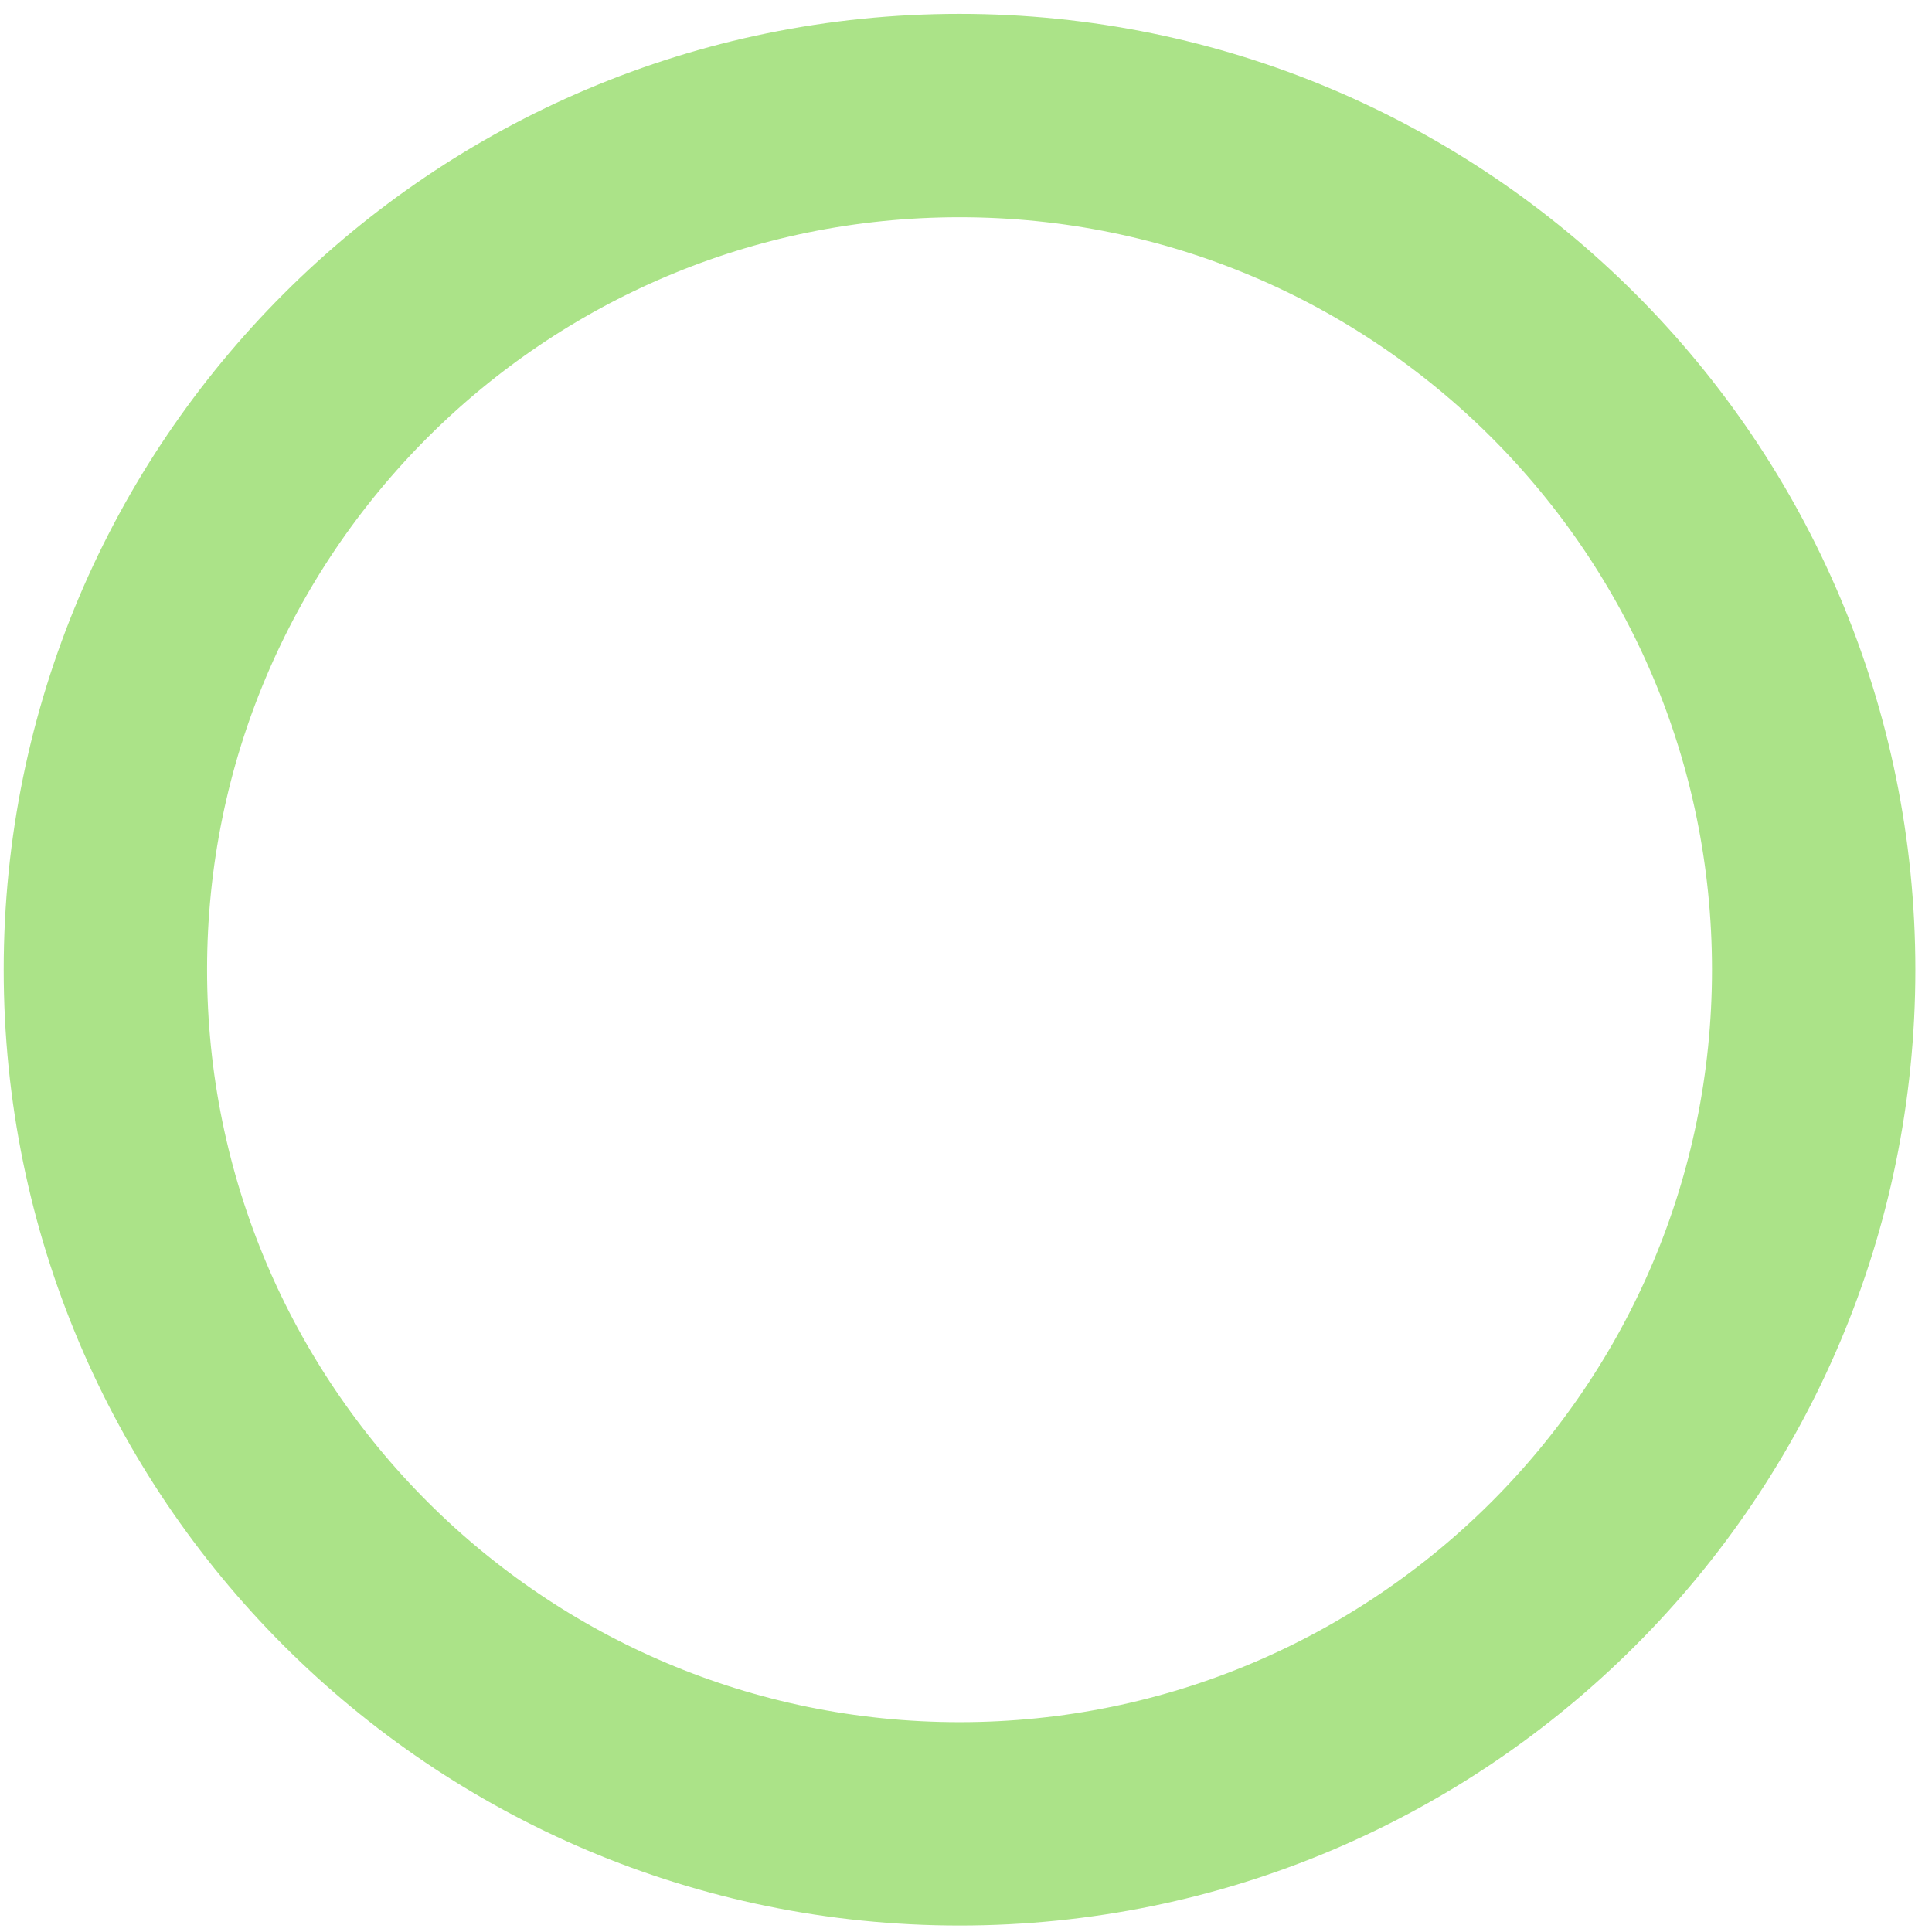
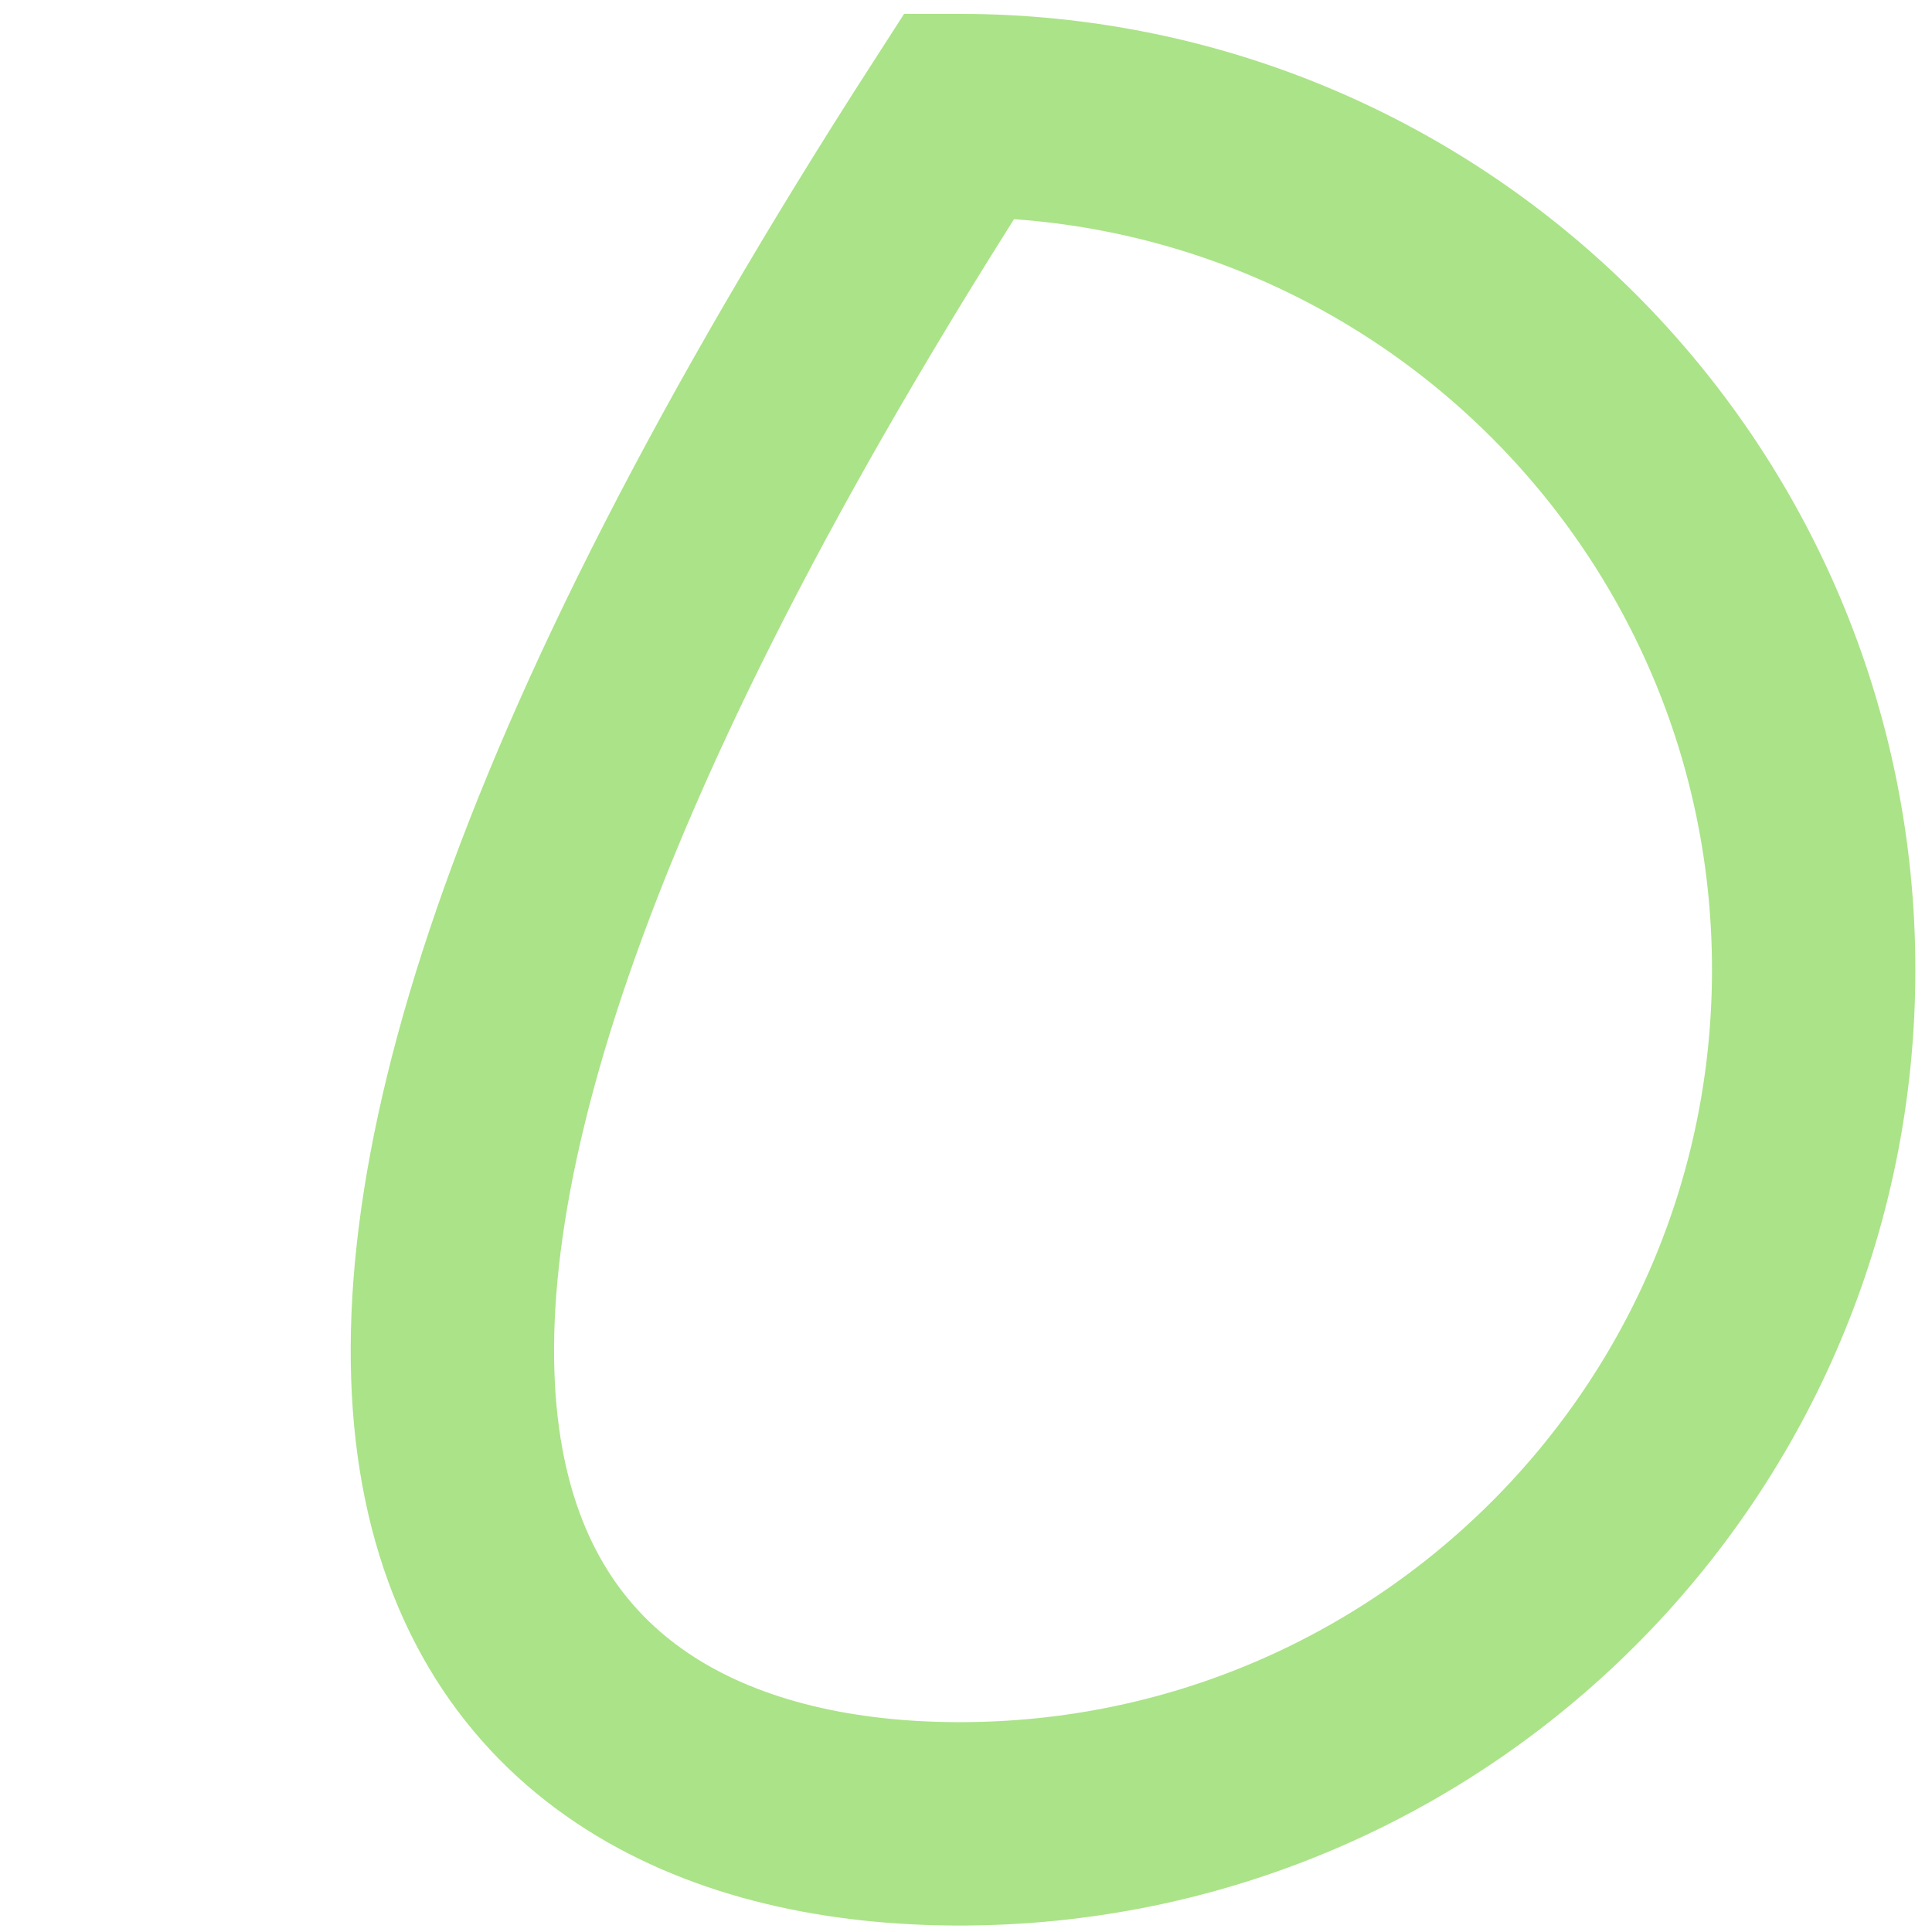
<svg xmlns="http://www.w3.org/2000/svg" width="95" height="95" viewBox="0 0 95 95" fill="none">
-   <path d="M47.182 89.682C70.378 89.682 89.182 70.878 89.182 47.682C89.182 24.486 70.378 5.682 47.182 5.682C23.986 5.682 5.182 24.486 5.182 47.682C5.182 70.878 23.986 89.682 47.182 89.682Z" stroke="#ABE388" stroke-width="10" />
+   <path d="M47.182 89.682C70.378 89.682 89.182 70.878 89.182 47.682C89.182 24.486 70.378 5.682 47.182 5.682C5.182 70.878 23.986 89.682 47.182 89.682Z" stroke="#ABE388" stroke-width="10" />
</svg>